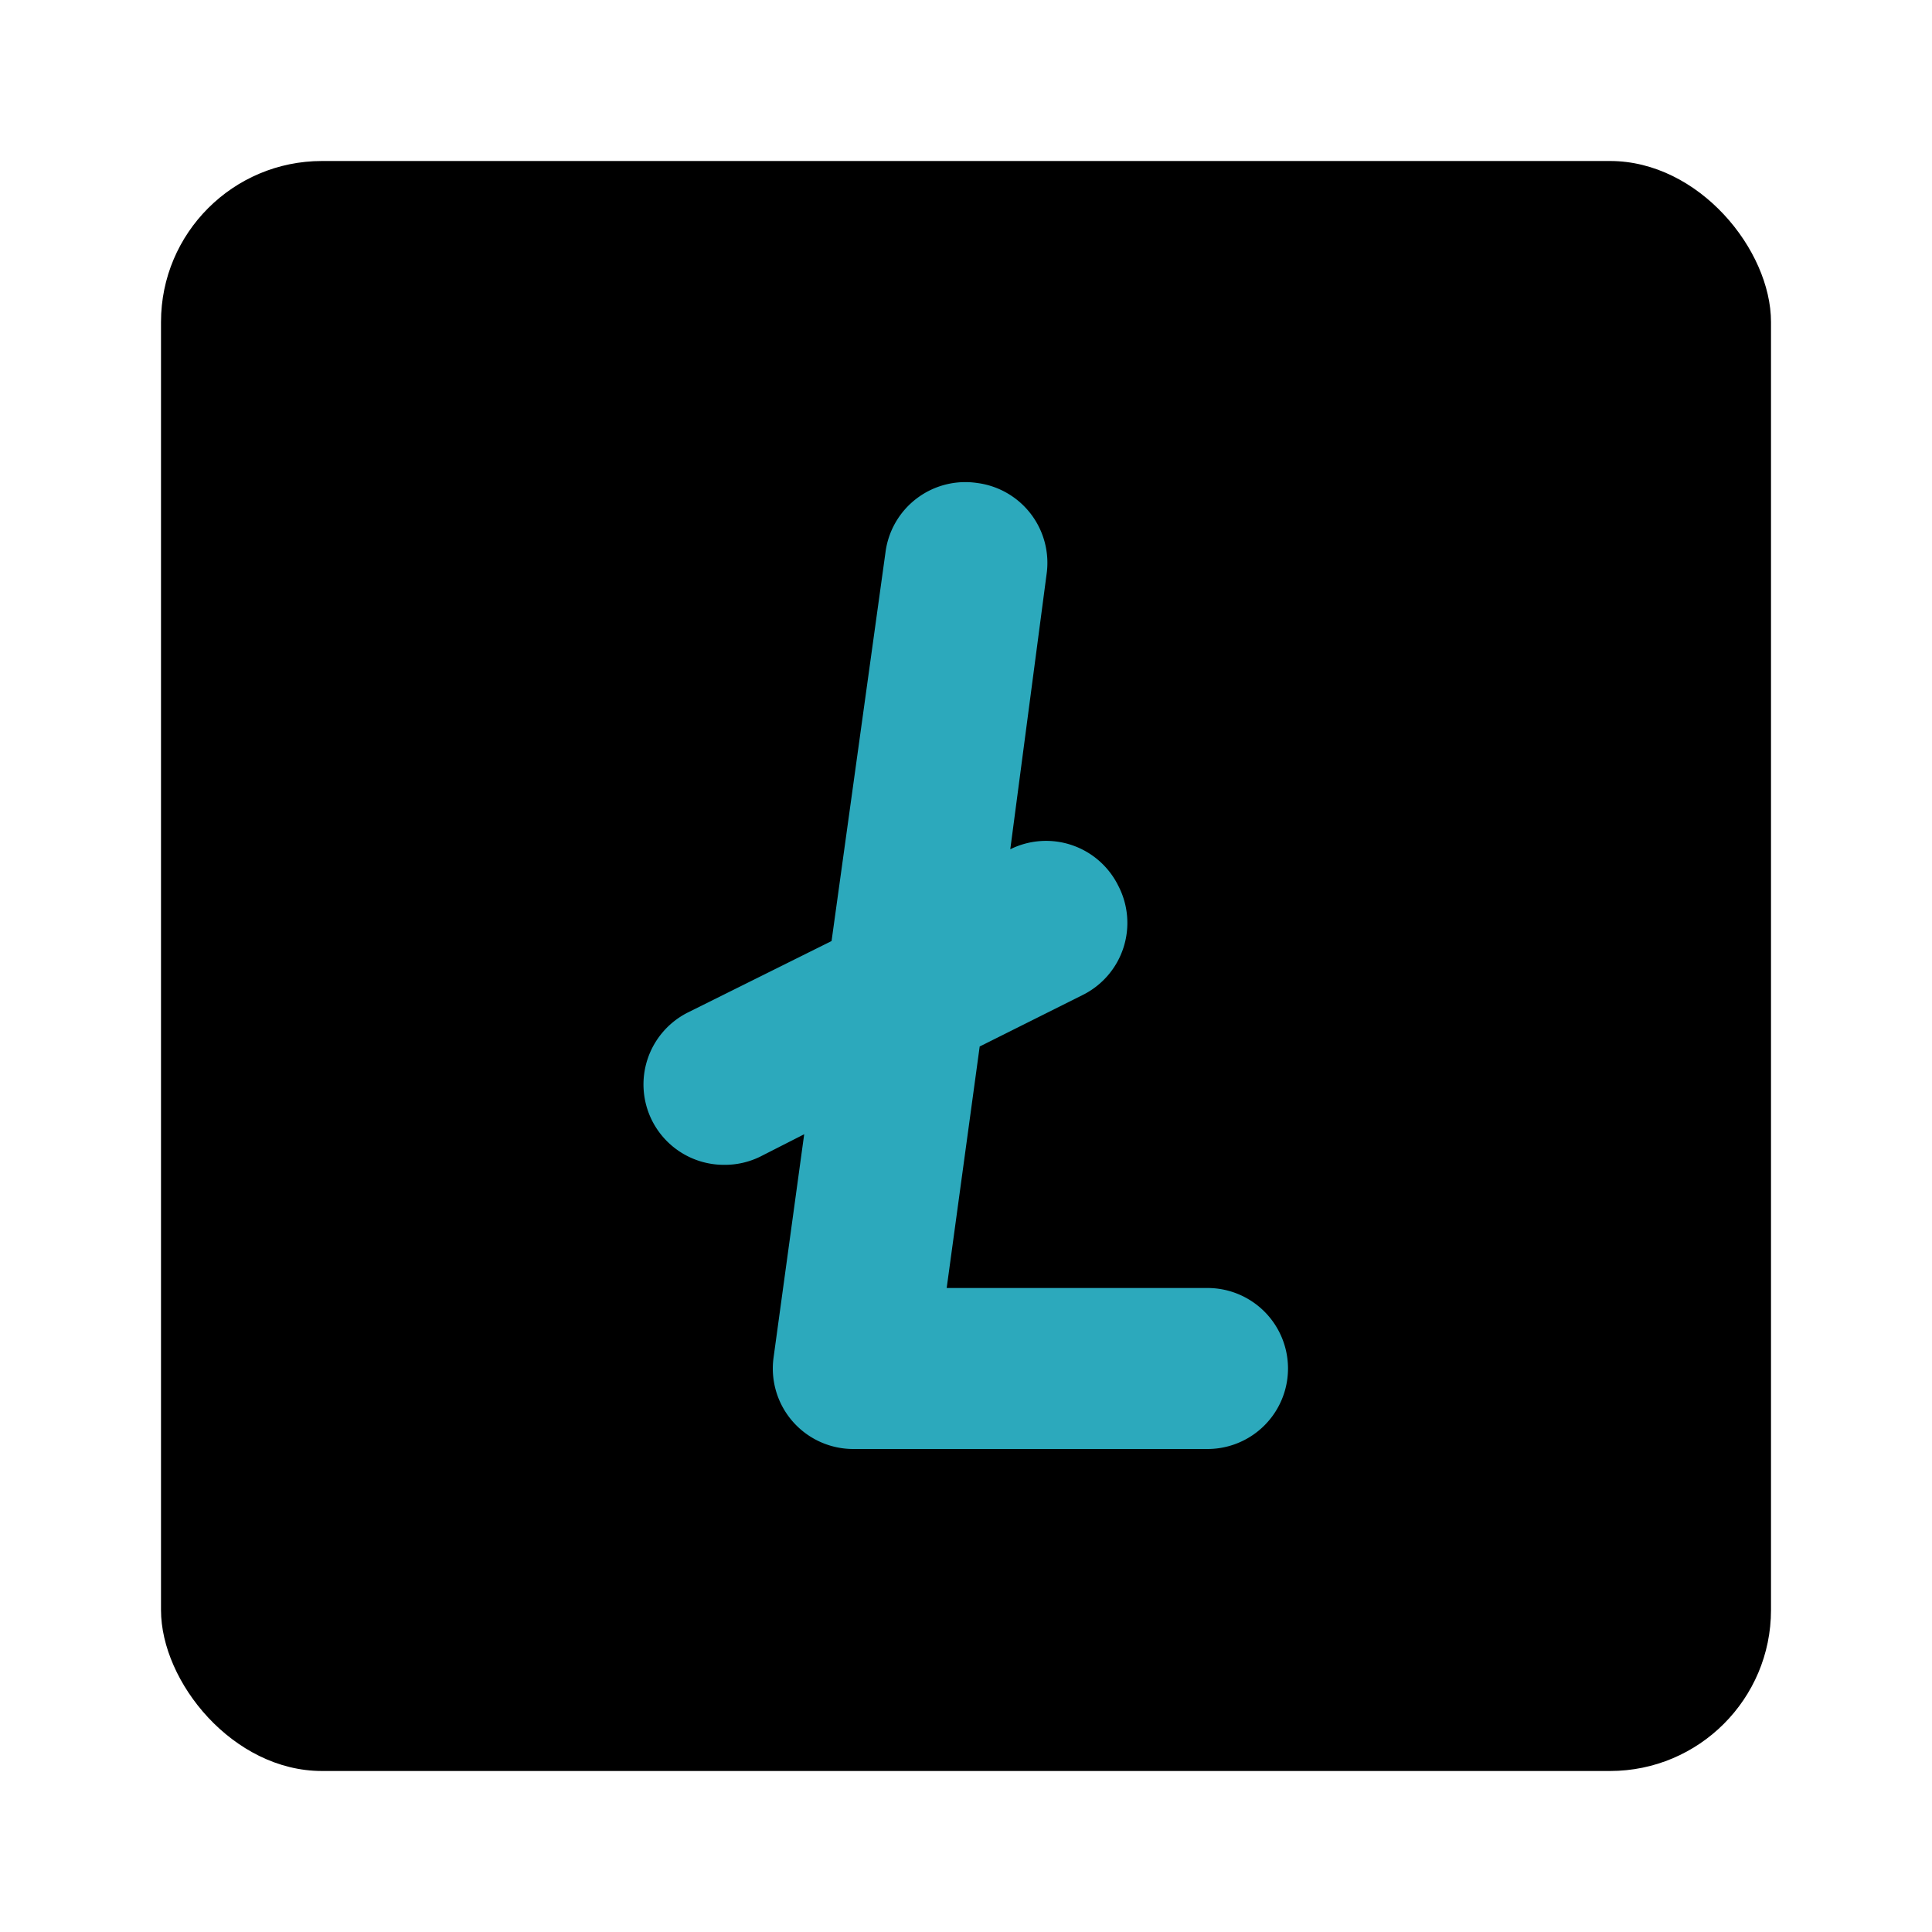
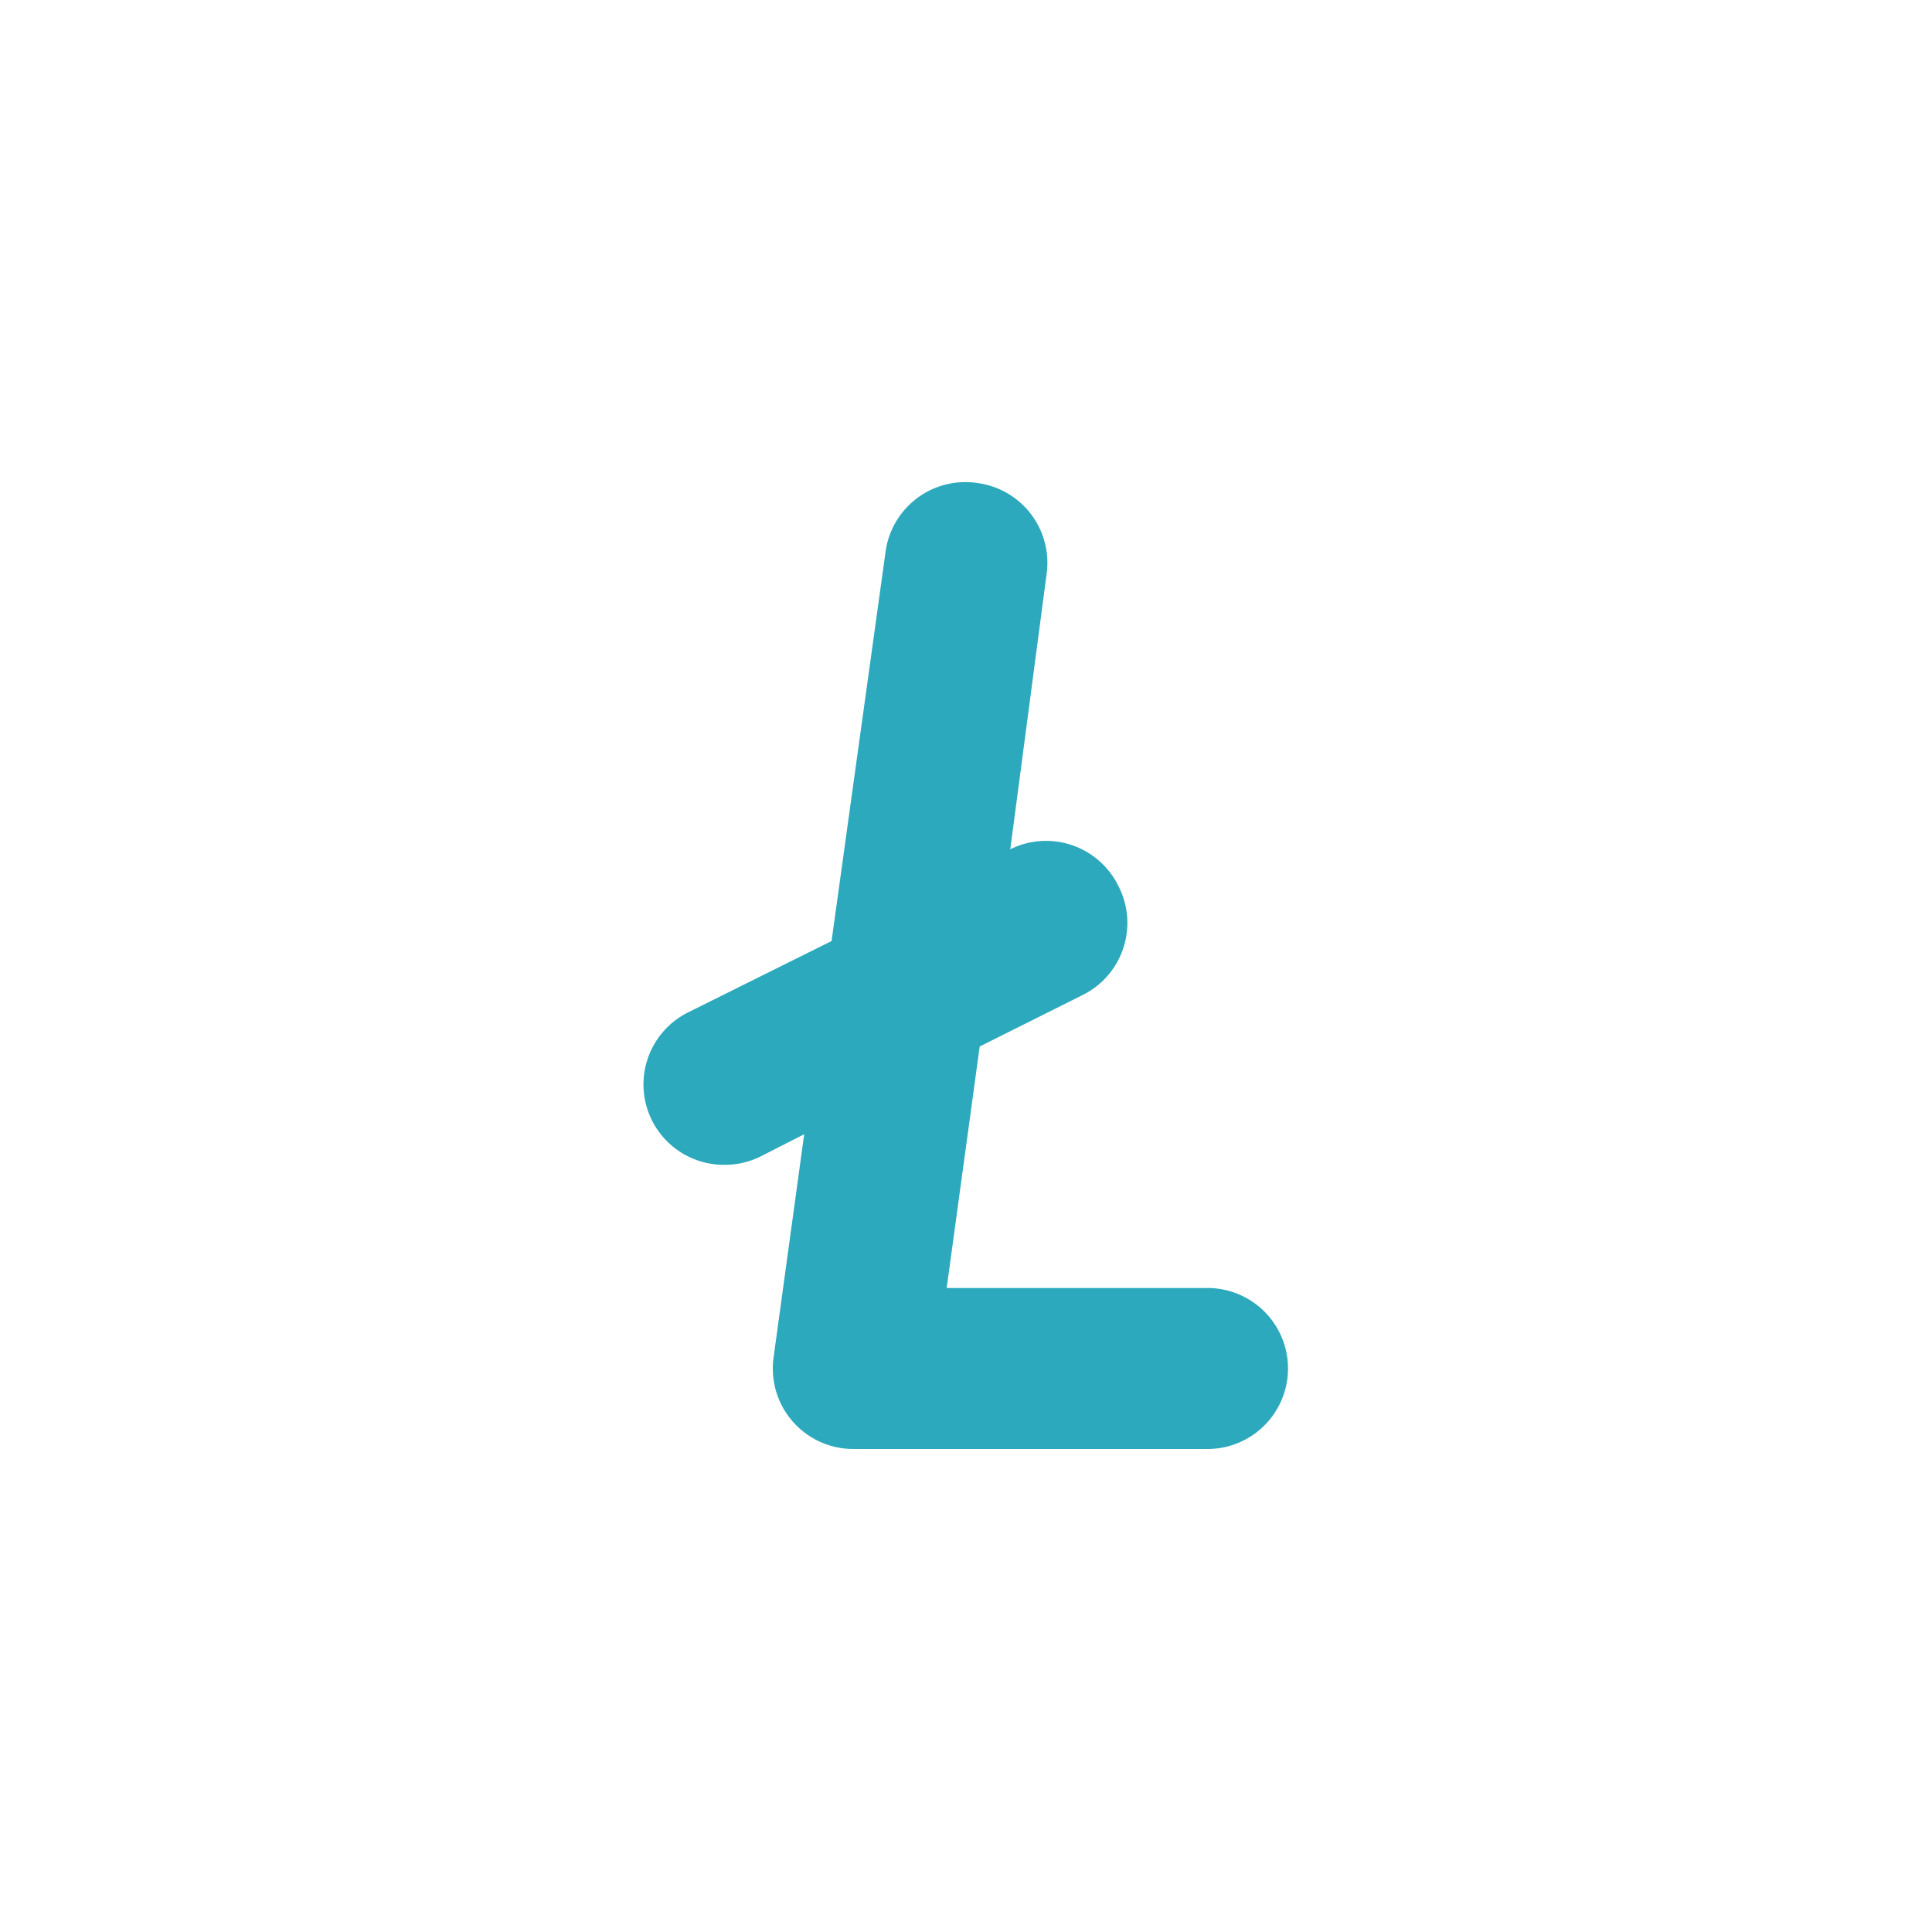
<svg xmlns="http://www.w3.org/2000/svg" fill="#000000" width="800px" height="800px" viewBox="0 0 24 24" id="litecoin-square" data-name="Flat Color" class="icon flat-color">
-   <rect id="primary" x="2" y="2" width="20" height="20" rx="2" style="fill: rgb(0, 0, 0);" />
  <path id="secondary" d="M15,16H11.76l.41-3,1.28-.64A1,1,0,0,0,13.89,11a1,1,0,0,0-1.34-.45l0,0L13,7.14A1,1,0,0,0,12.14,6,1,1,0,0,0,11,6.86l-.67,4.83-1.79.89a1,1,0,0,0-.44,1.34,1,1,0,0,0,.89.55,1,1,0,0,0,.45-.1l.55-.28-.38,2.77a1,1,0,0,0,1,1.14H15a1,1,0,0,0,0-2Z" style="fill: rgb(44, 169, 188);" />
</svg>